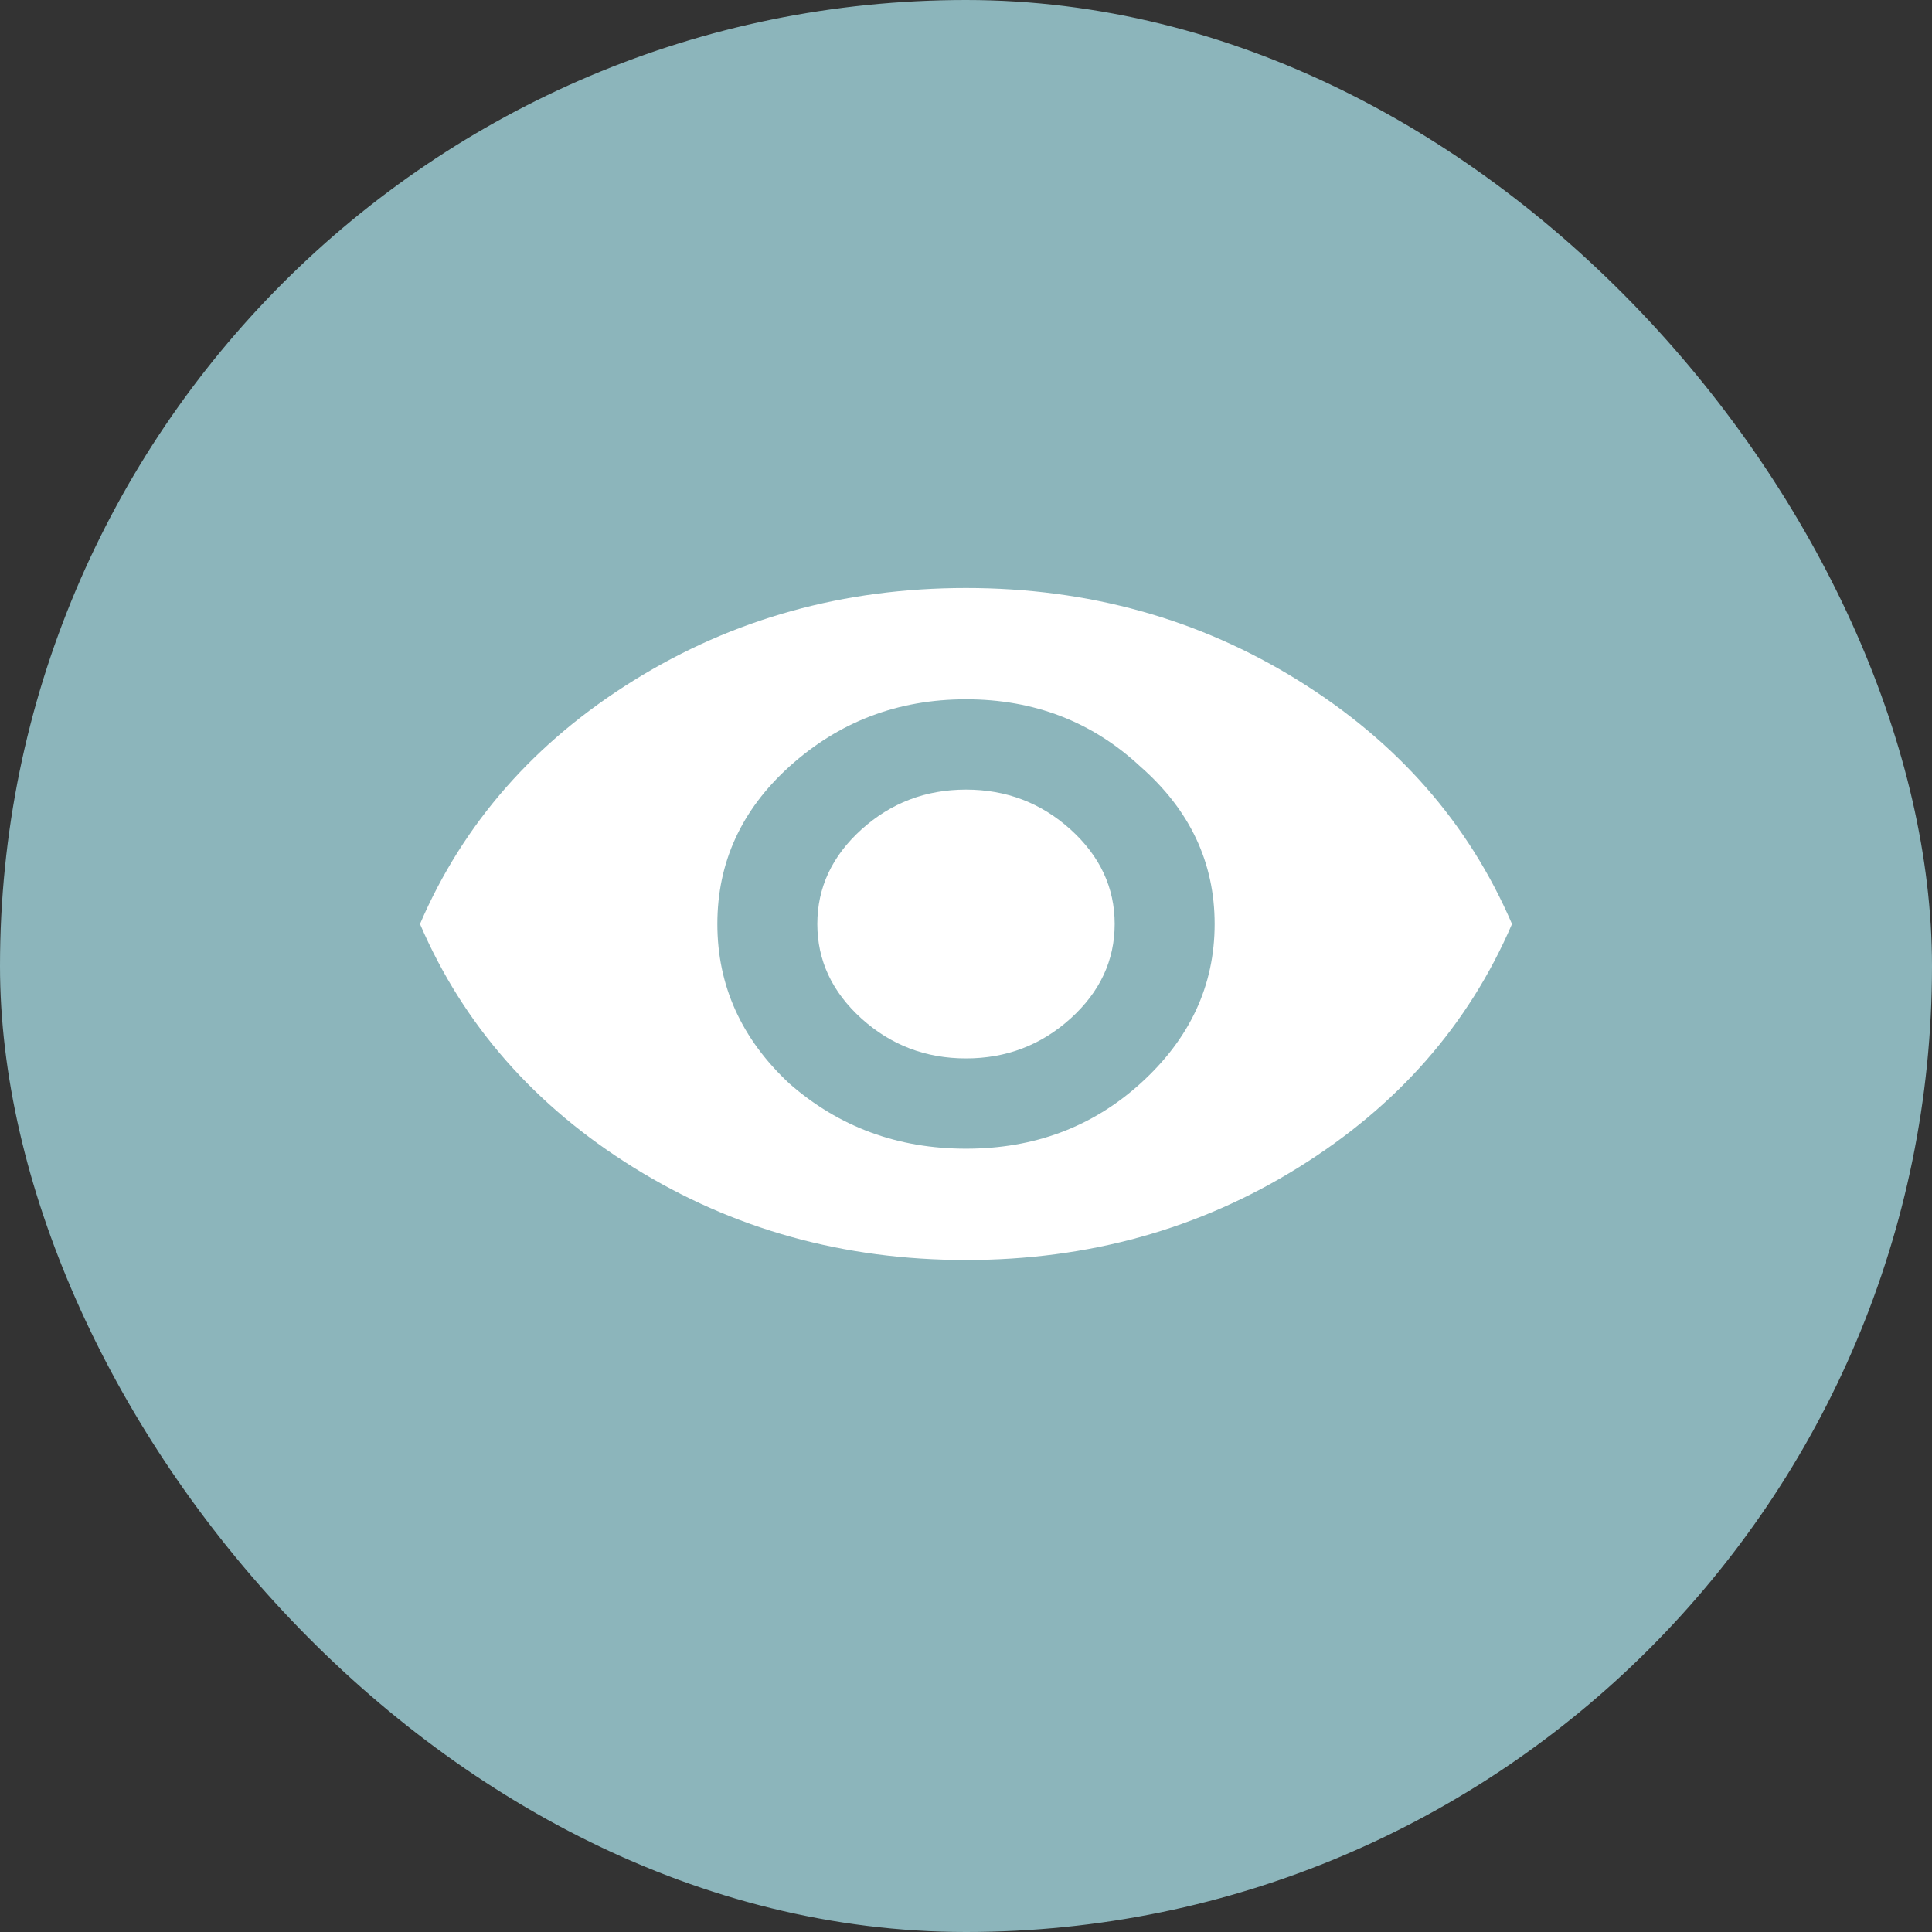
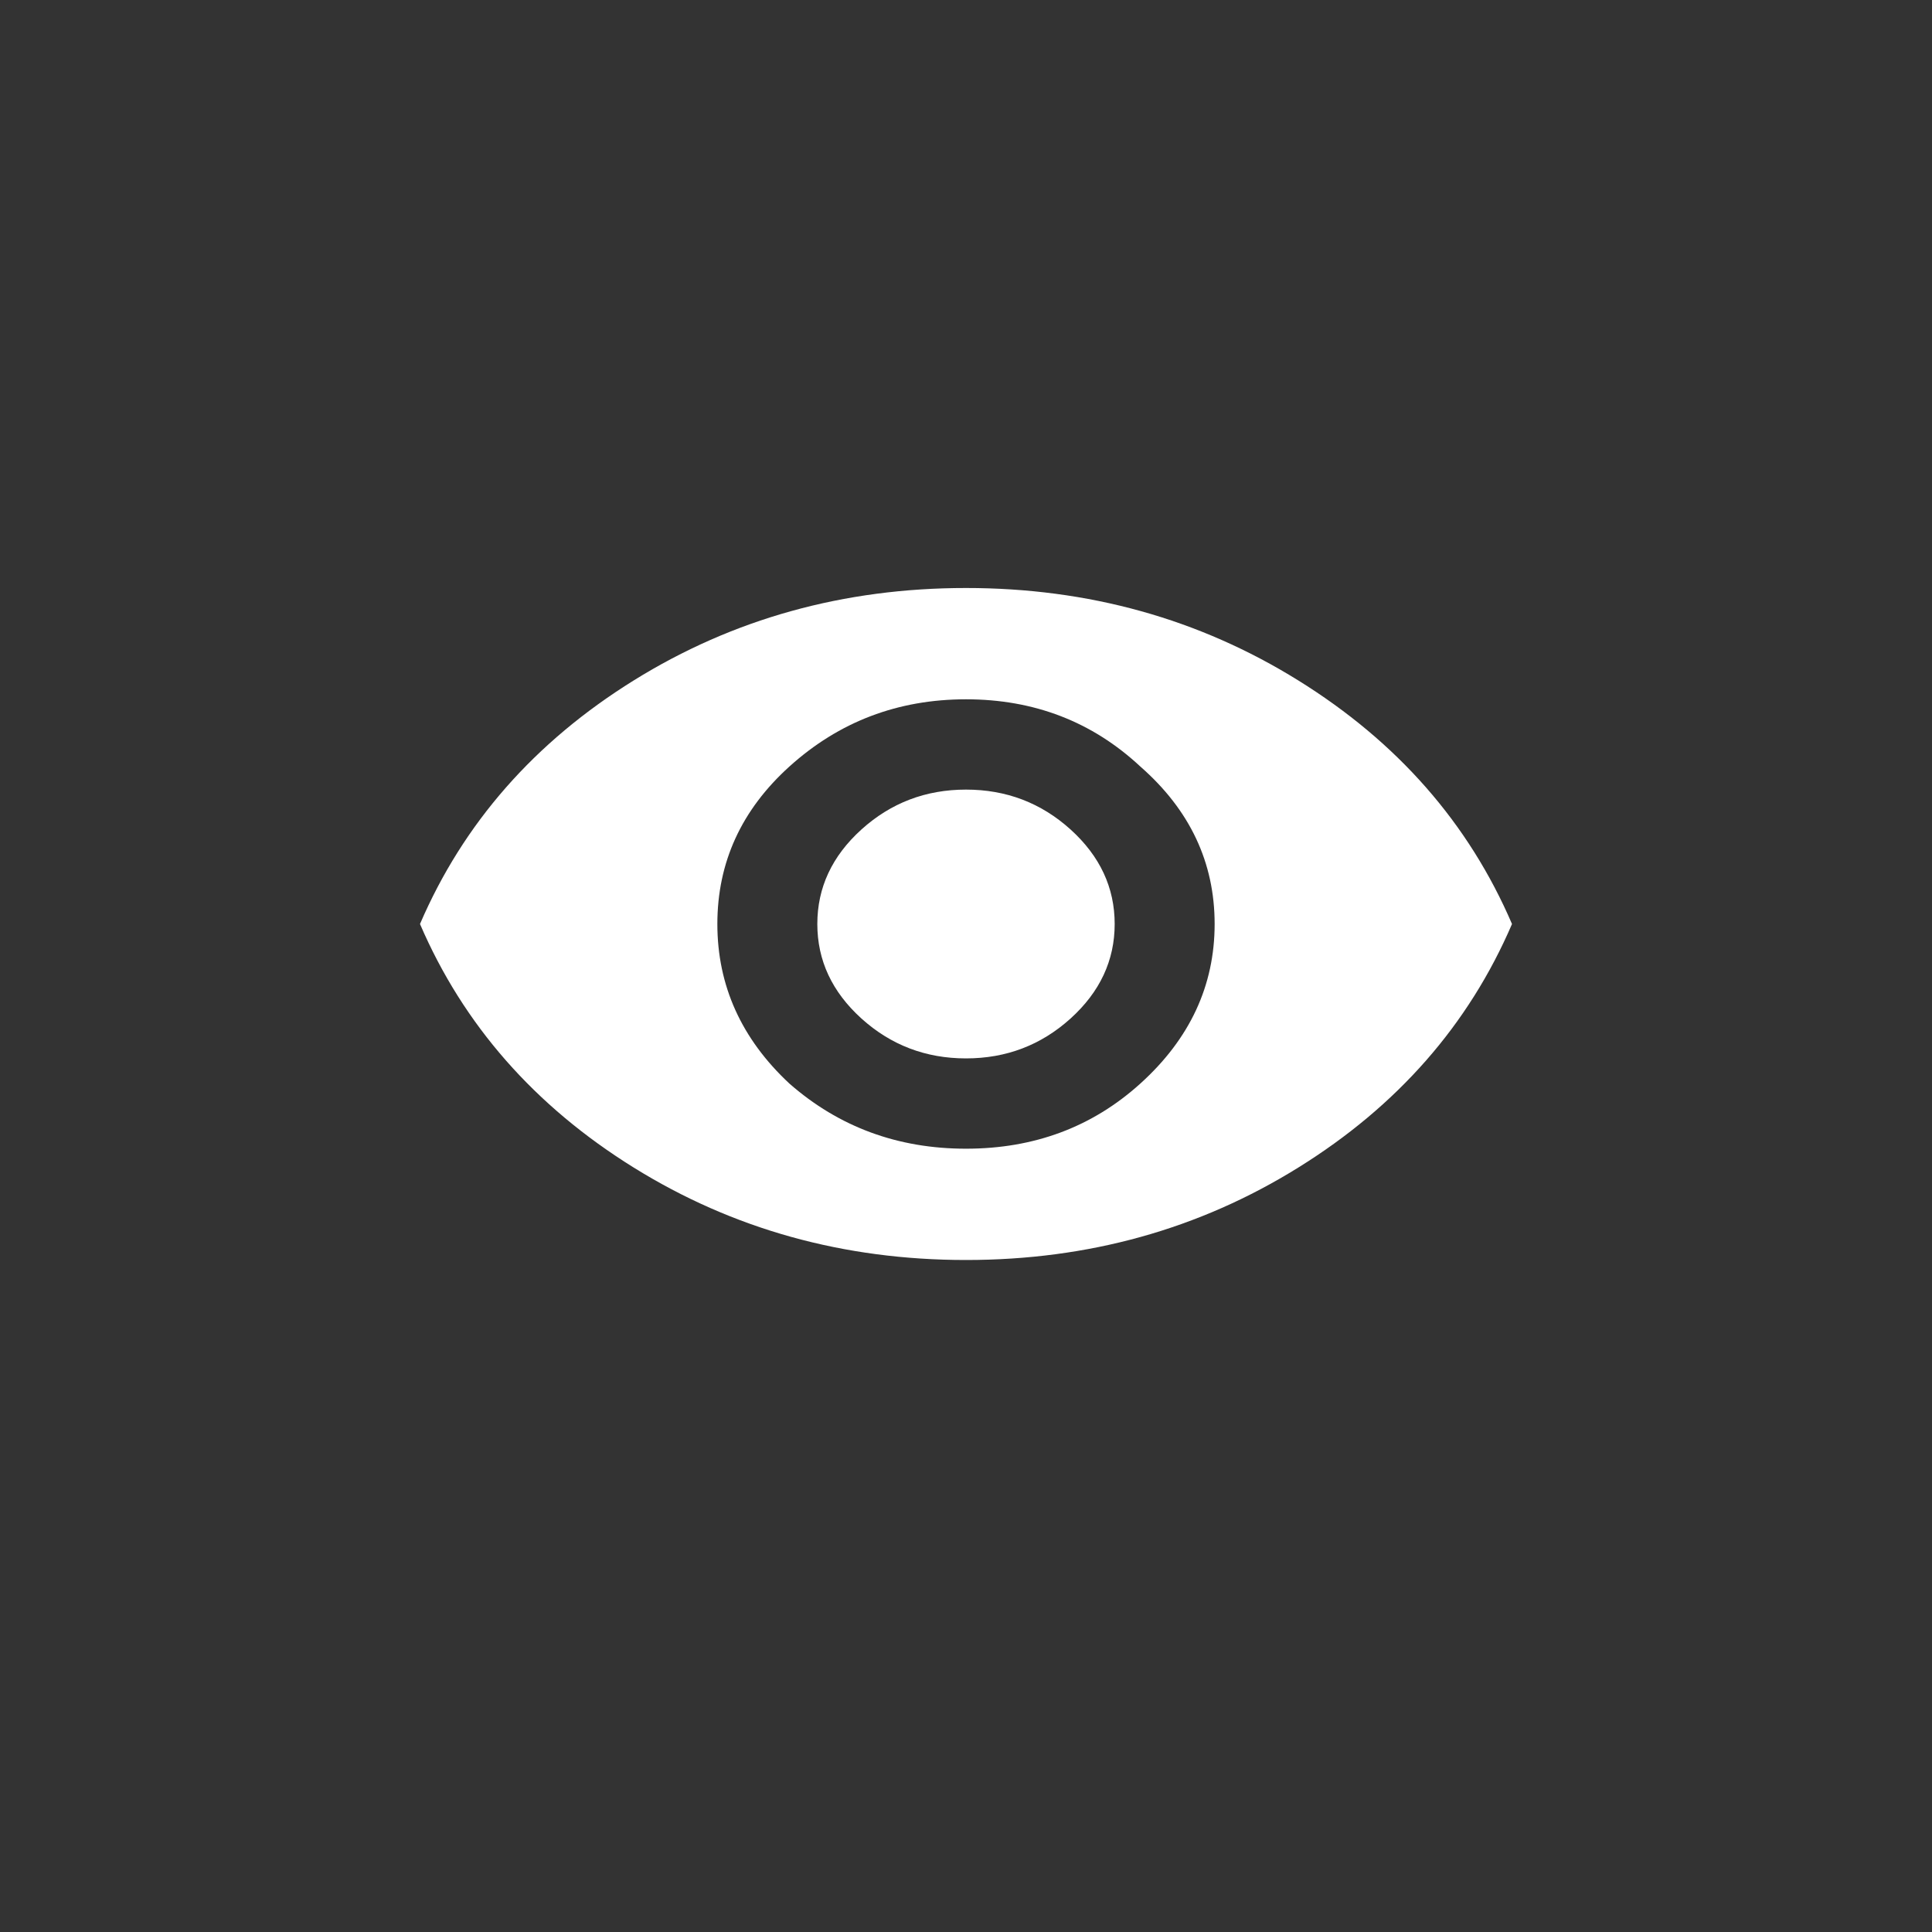
<svg xmlns="http://www.w3.org/2000/svg" width="23" height="23" viewBox="0 0 23 23" fill="none">
  <rect x="0" y="0" width="23" height="23" fill="#333333" stroke="none" />
-   <rect width="23" height="23" rx="11.5" fill="#8CB5BB" />
  <path d="M10.255 9.875C10.606 9.558 11.021 9.4 11.5 9.4C11.979 9.4 12.394 9.558 12.745 9.875C13.095 10.192 13.27 10.567 13.27 11C13.27 11.433 13.095 11.808 12.745 12.125C12.394 12.442 11.979 12.6 11.5 12.6C11.021 12.6 10.606 12.442 10.255 12.125C9.905 11.808 9.73 11.433 9.73 11C9.73 10.567 9.905 10.192 10.255 9.875ZM9.398 12.9C9.988 13.417 10.689 13.675 11.5 13.675C12.311 13.675 13.003 13.417 13.575 12.9C14.165 12.367 14.46 11.733 14.46 11C14.46 10.267 14.165 9.642 13.575 9.125C13.003 8.592 12.311 8.325 11.5 8.325C10.689 8.325 9.988 8.592 9.398 9.125C8.826 9.642 8.54 10.267 8.54 11C8.54 11.733 8.826 12.367 9.398 12.9ZM7.545 8.1C8.725 7.367 10.043 7 11.5 7C12.957 7 14.275 7.367 15.455 8.1C16.636 8.833 17.484 9.8 18 11C17.484 12.2 16.636 13.167 15.455 13.9C14.275 14.633 12.957 15 11.5 15C10.043 15 8.725 14.633 7.545 13.9C6.365 13.167 5.516 12.2 5 11C5.516 9.8 6.365 8.833 7.545 8.1Z" fill="white" />
</svg>